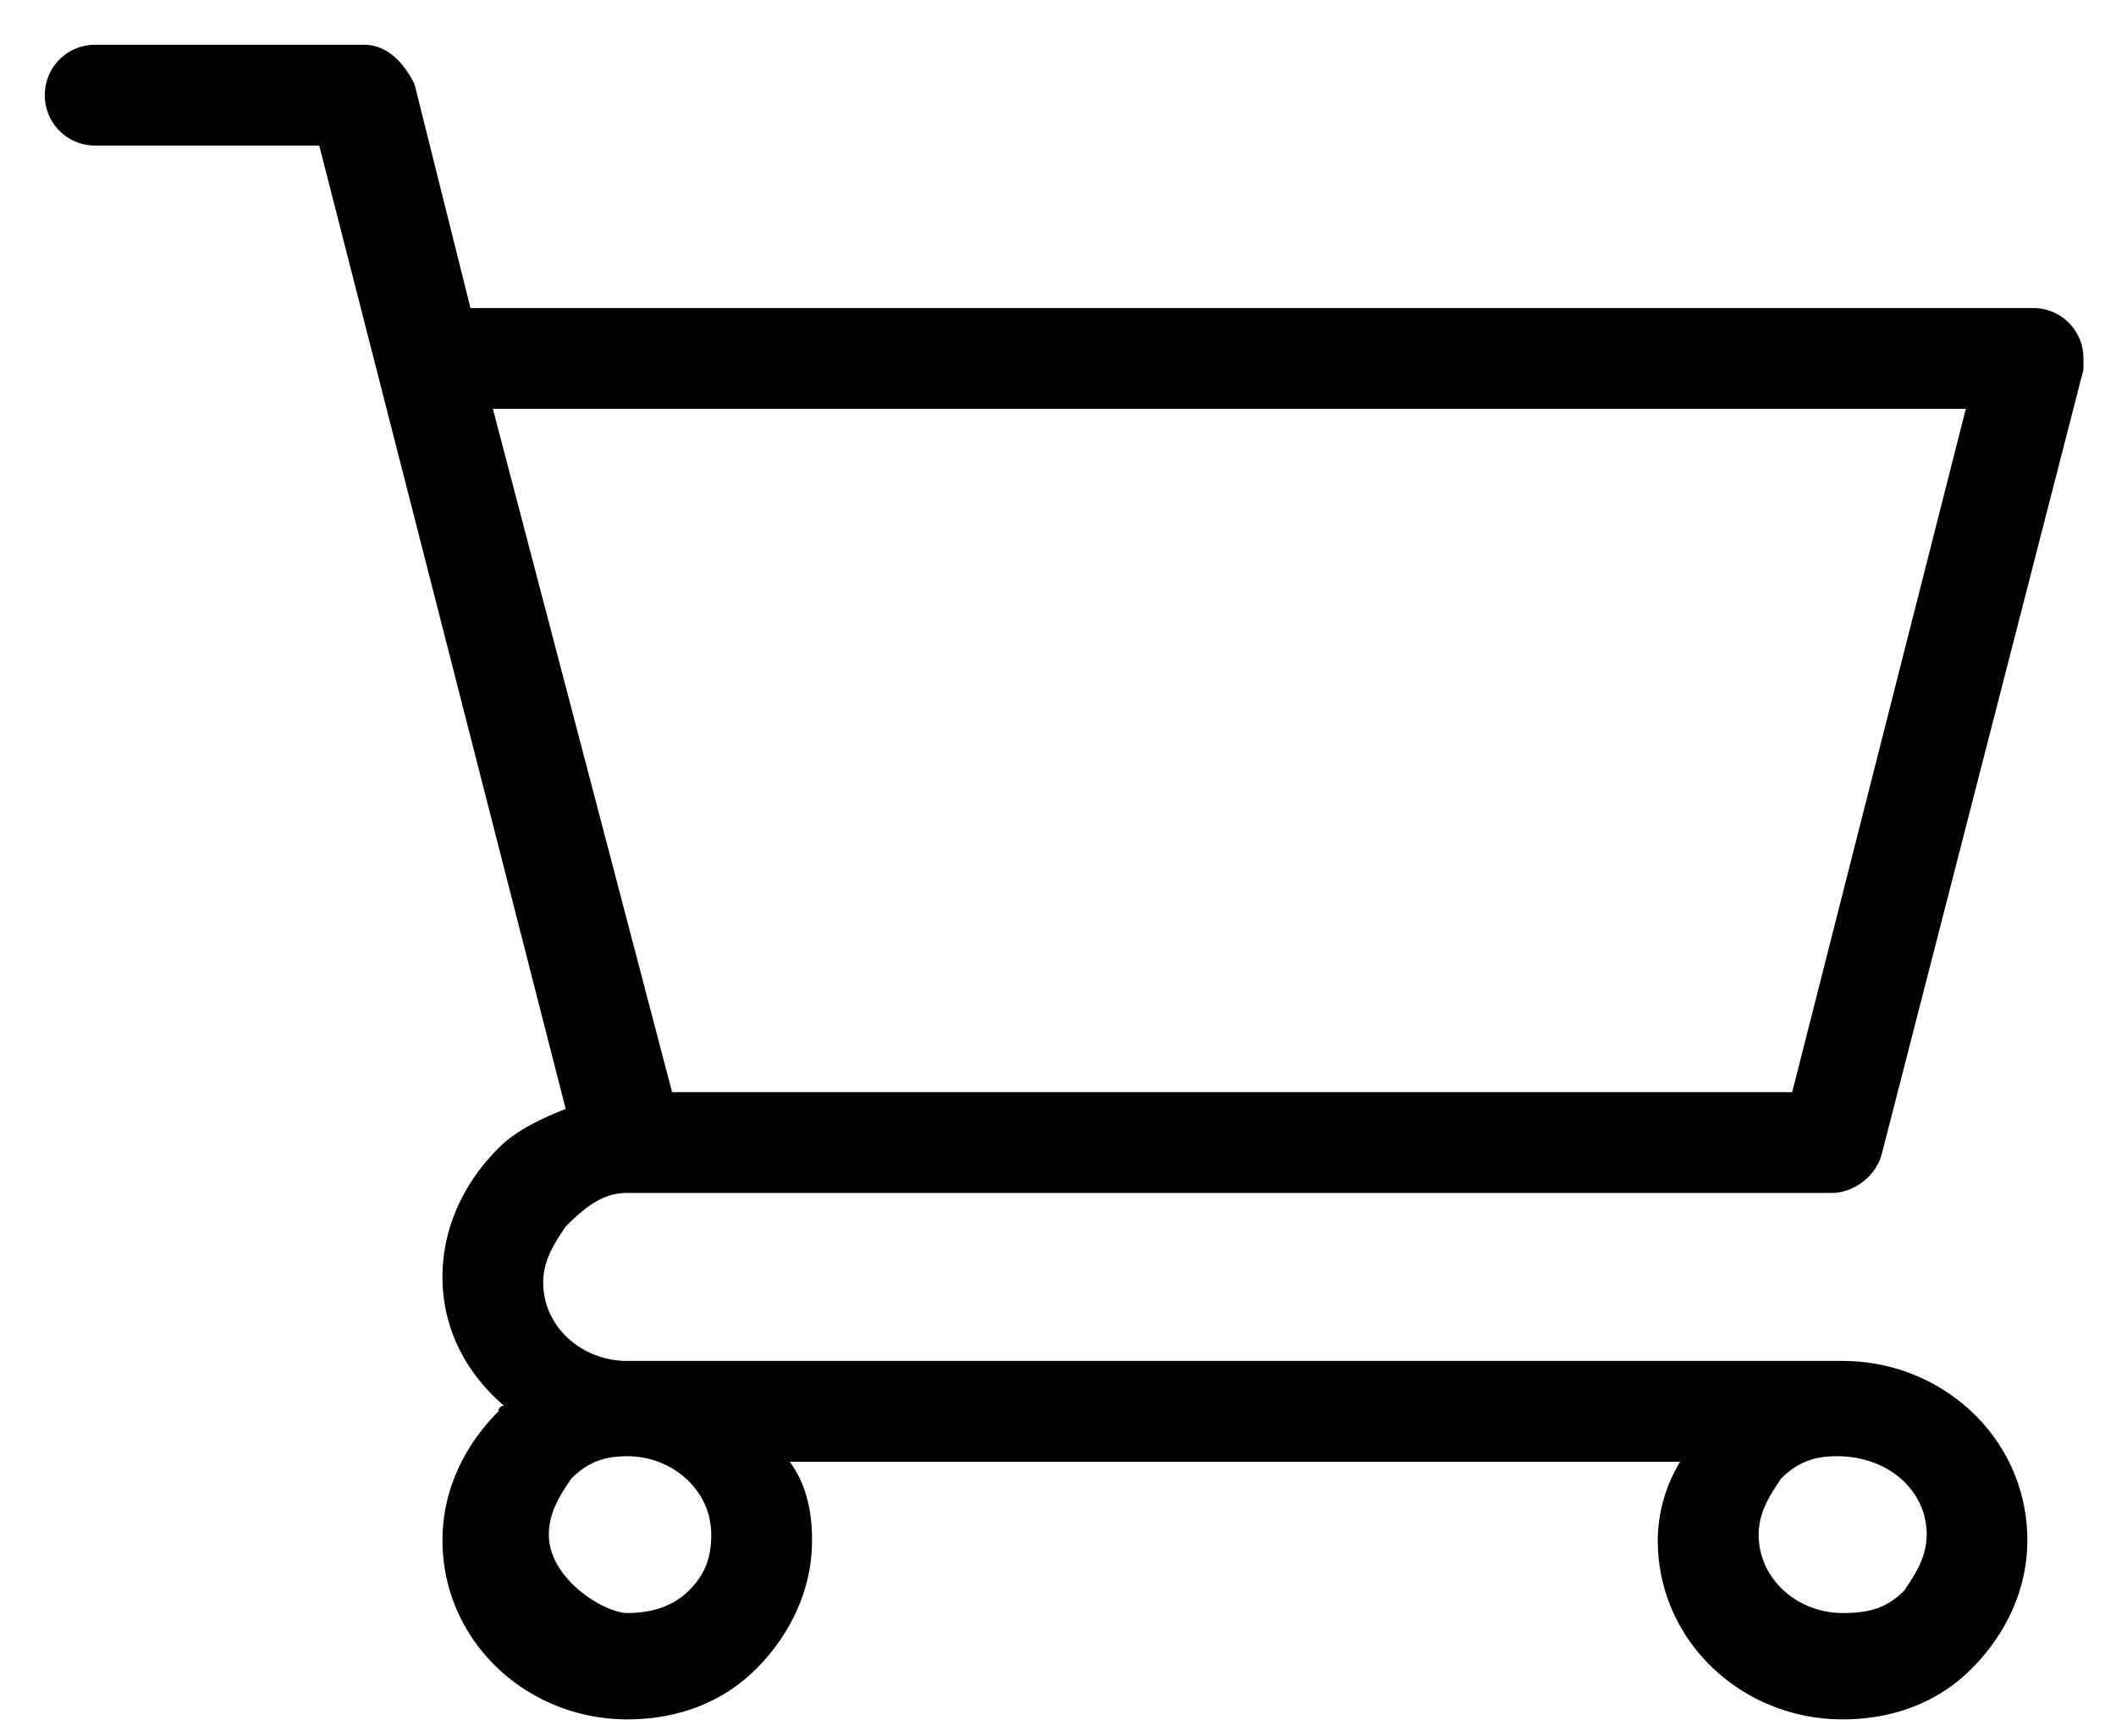
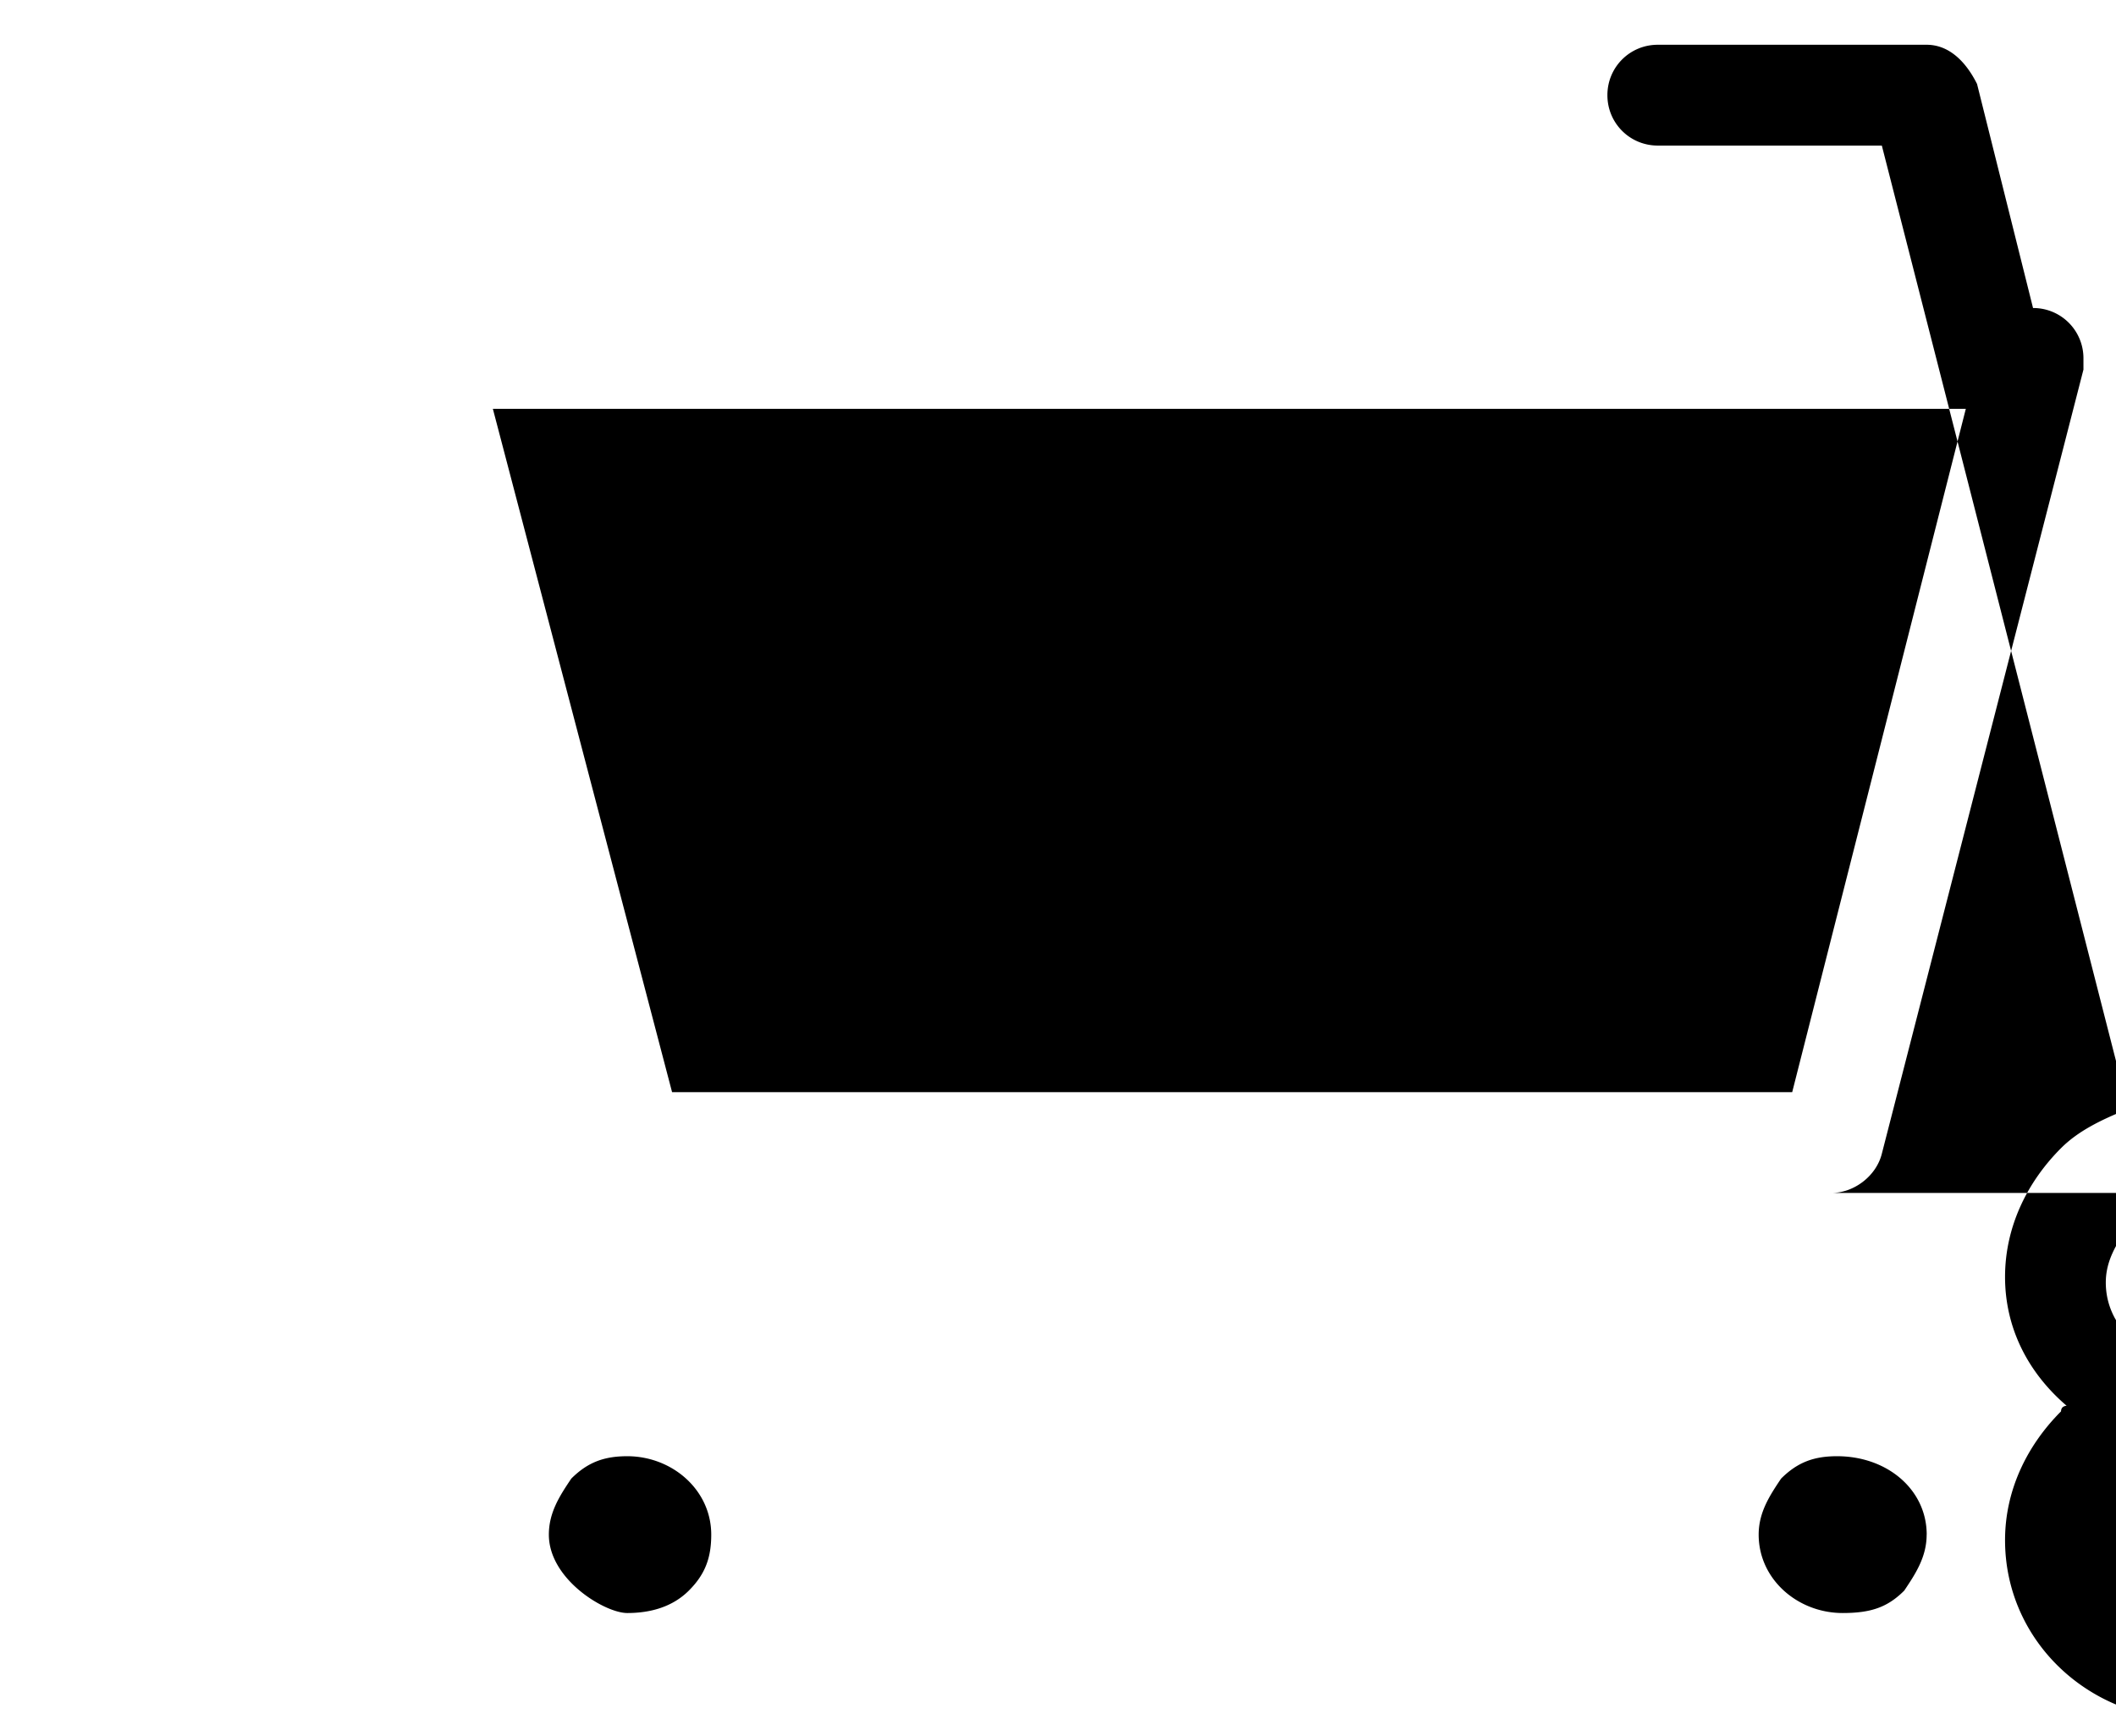
<svg xmlns="http://www.w3.org/2000/svg" height="32" viewBox="0 0 39 32" width="39">
-   <path d="m11.561 21.987h22.194c.413 0 .826-.31.929-.723l3.716-14.452v-.206a.925.925 0 0 0 -.929-.929h-28.8l-1.032-4.129c-.206-.413-.516-.723-.929-.723h-4.955c-.516 0-.929.413-.929.929s.413.929.929.929h4.129l4.542 17.755c-.516.206-.929.413-1.239.723-.619.619-1.032 1.445-1.032 2.374s.413 1.755 1.135 2.374c0 0-.103 0-.103.103-.619.619-1.032 1.445-1.032 2.374 0 1.858 1.548 3.303 3.406 3.303.929 0 1.755-.31 2.374-.929s1.032-1.445 1.032-2.374c0-.516-.103-1.032-.413-1.445h16.413a2.819 2.819 0 0 0 -.413 1.445c0 1.858 1.548 3.303 3.406 3.303.929 0 1.755-.31 2.374-.929s1.032-1.445 1.032-2.374c0-1.858-1.548-3.303-3.406-3.303h-22.4c-.826 0-1.548-.619-1.548-1.445 0-.413.206-.723.413-1.032.413-.413.723-.619 1.135-.619zm.826-1.858-3.303-12.594h27.148l-3.2 12.594zm23.123 8.155c0 .413-.206.723-.413 1.032-.31.31-.619.413-1.135.413-.826 0-1.548-.619-1.548-1.445 0-.413.206-.723.413-1.032.31-.31.619-.413 1.032-.413.929 0 1.652.619 1.652 1.445zm-25.394 0c0-.413.206-.723.413-1.032.31-.31.619-.413 1.032-.413.826 0 1.548.619 1.548 1.445 0 .413-.103.723-.413 1.032s-.723.413-1.135.413-1.445-.619-1.445-1.445z" />
+   <path d="m11.561 21.987h22.194c.413 0 .826-.31.929-.723l3.716-14.452v-.206a.925.925 0 0 0 -.929-.929l-1.032-4.129c-.206-.413-.516-.723-.929-.723h-4.955c-.516 0-.929.413-.929.929s.413.929.929.929h4.129l4.542 17.755c-.516.206-.929.413-1.239.723-.619.619-1.032 1.445-1.032 2.374s.413 1.755 1.135 2.374c0 0-.103 0-.103.103-.619.619-1.032 1.445-1.032 2.374 0 1.858 1.548 3.303 3.406 3.303.929 0 1.755-.31 2.374-.929s1.032-1.445 1.032-2.374c0-.516-.103-1.032-.413-1.445h16.413a2.819 2.819 0 0 0 -.413 1.445c0 1.858 1.548 3.303 3.406 3.303.929 0 1.755-.31 2.374-.929s1.032-1.445 1.032-2.374c0-1.858-1.548-3.303-3.406-3.303h-22.4c-.826 0-1.548-.619-1.548-1.445 0-.413.206-.723.413-1.032.413-.413.723-.619 1.135-.619zm.826-1.858-3.303-12.594h27.148l-3.2 12.594zm23.123 8.155c0 .413-.206.723-.413 1.032-.31.31-.619.413-1.135.413-.826 0-1.548-.619-1.548-1.445 0-.413.206-.723.413-1.032.31-.31.619-.413 1.032-.413.929 0 1.652.619 1.652 1.445zm-25.394 0c0-.413.206-.723.413-1.032.31-.31.619-.413 1.032-.413.826 0 1.548.619 1.548 1.445 0 .413-.103.723-.413 1.032s-.723.413-1.135.413-1.445-.619-1.445-1.445z" />
</svg>